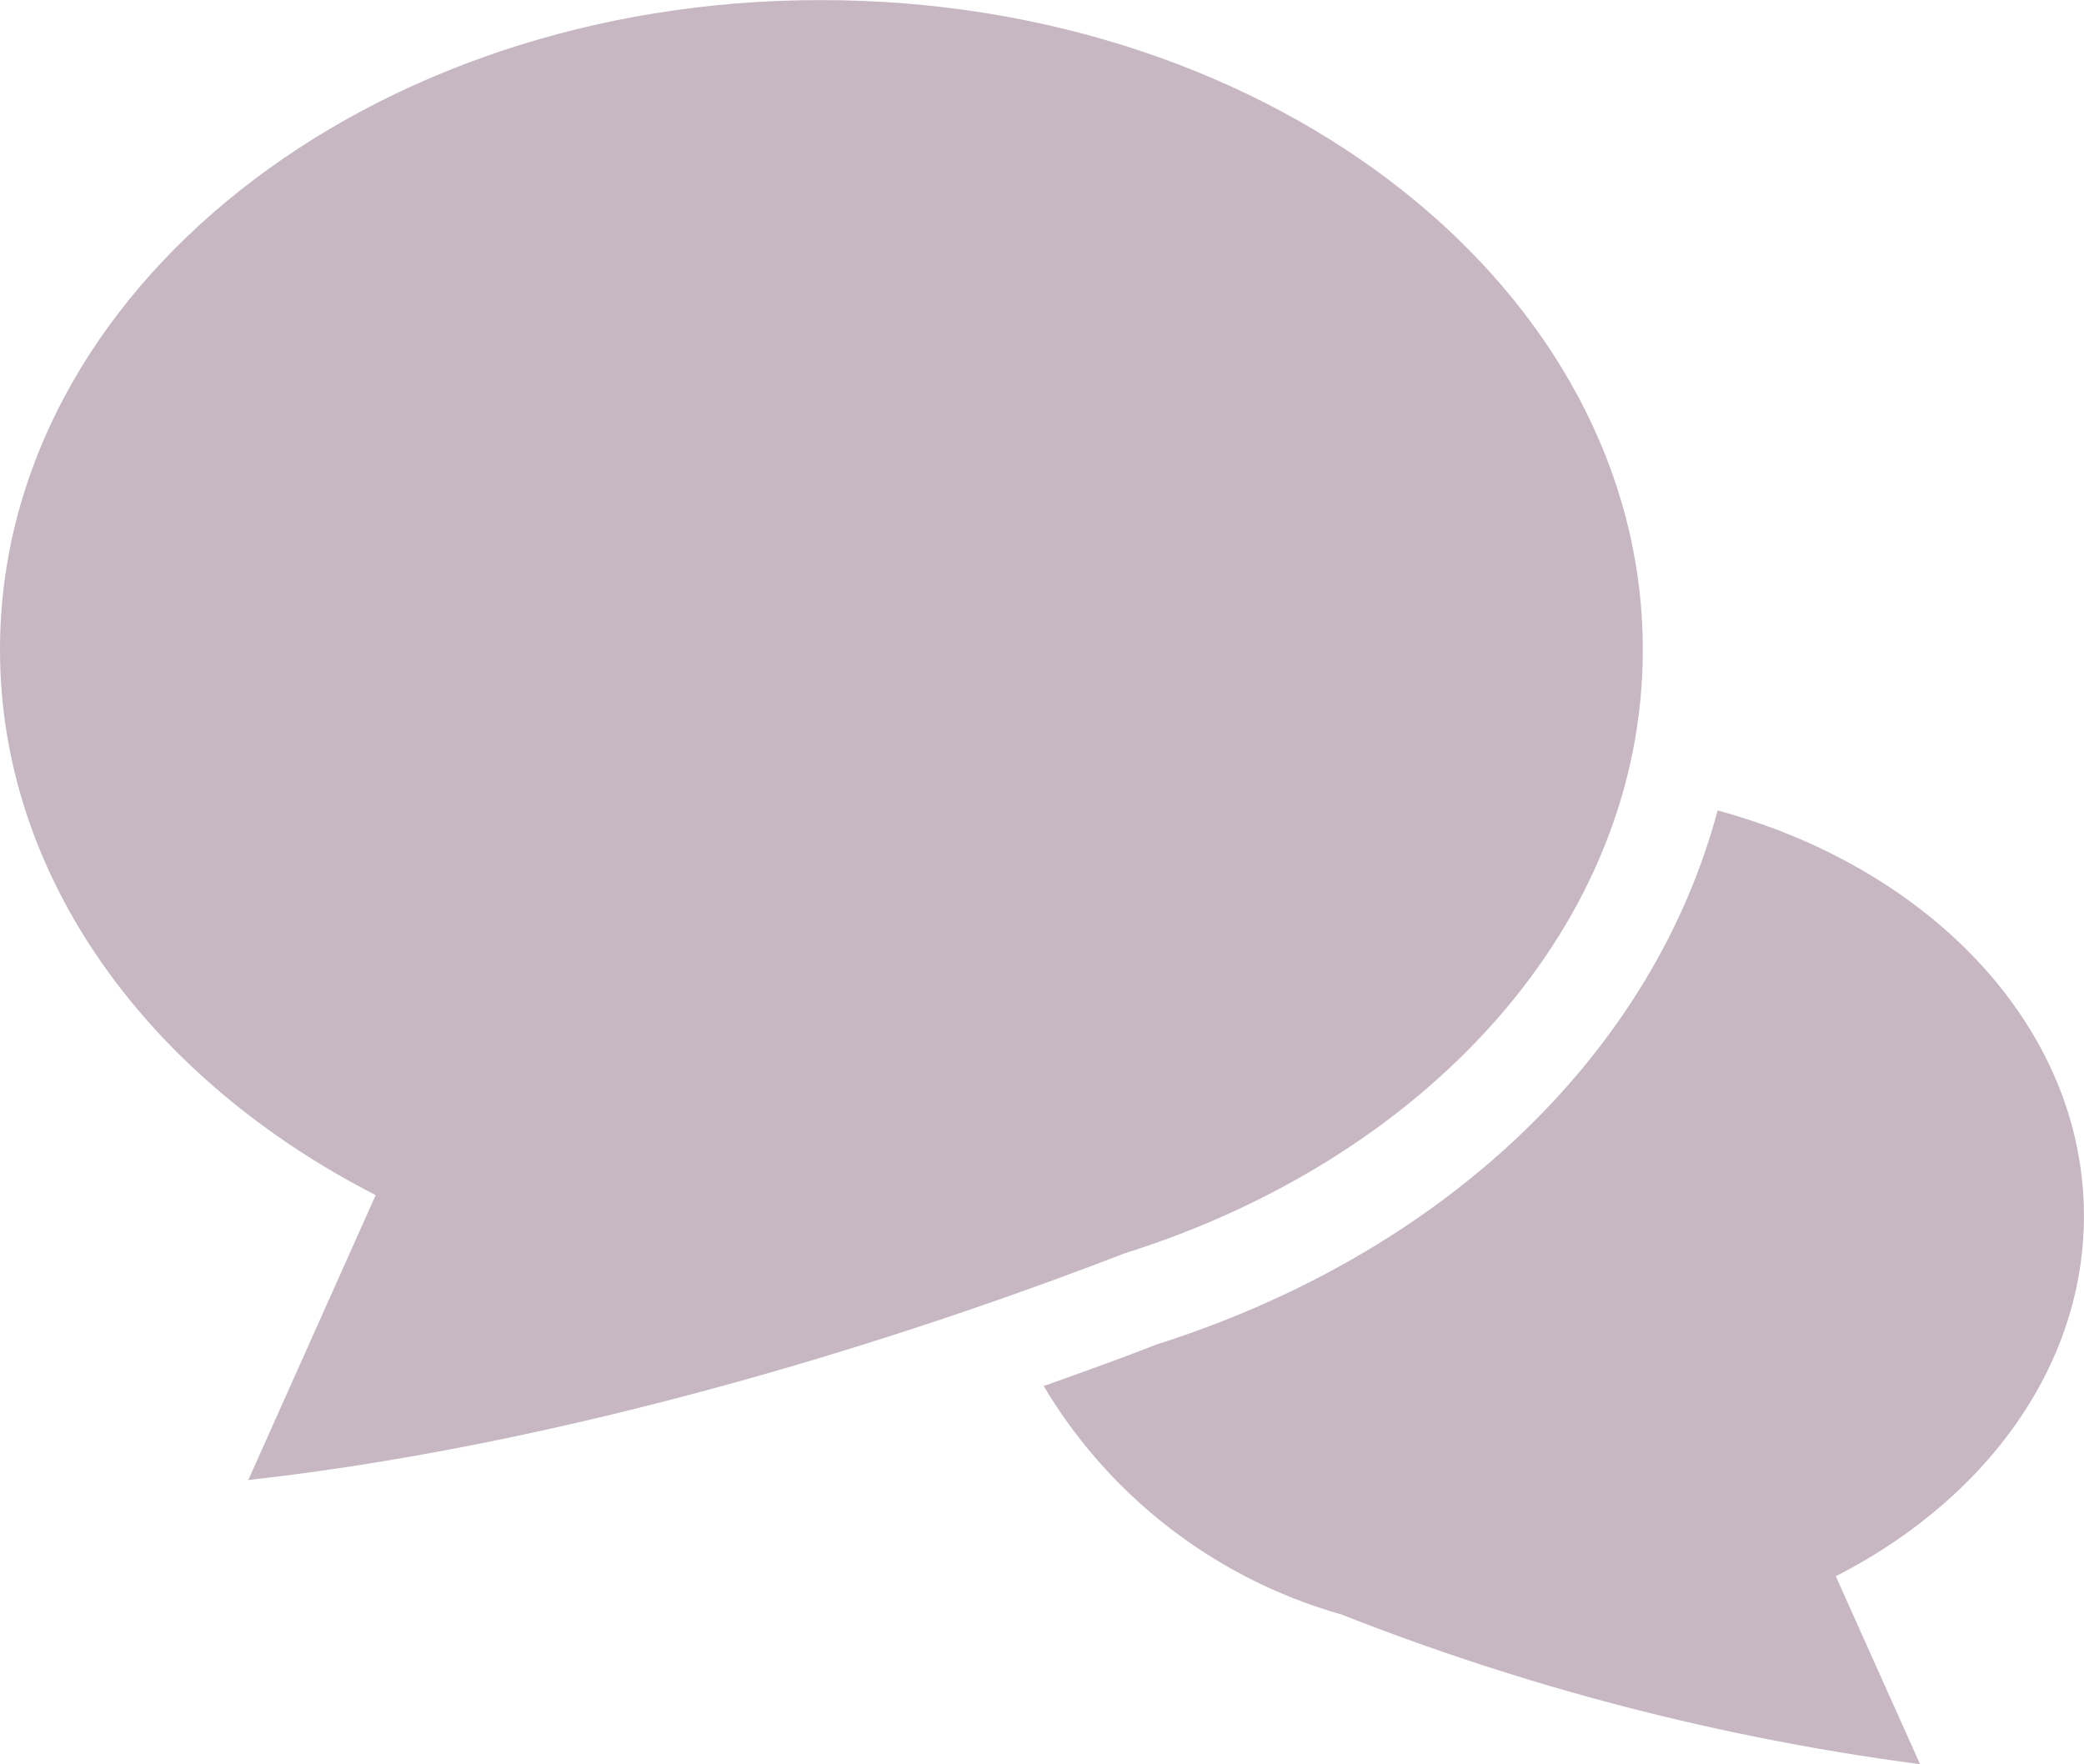
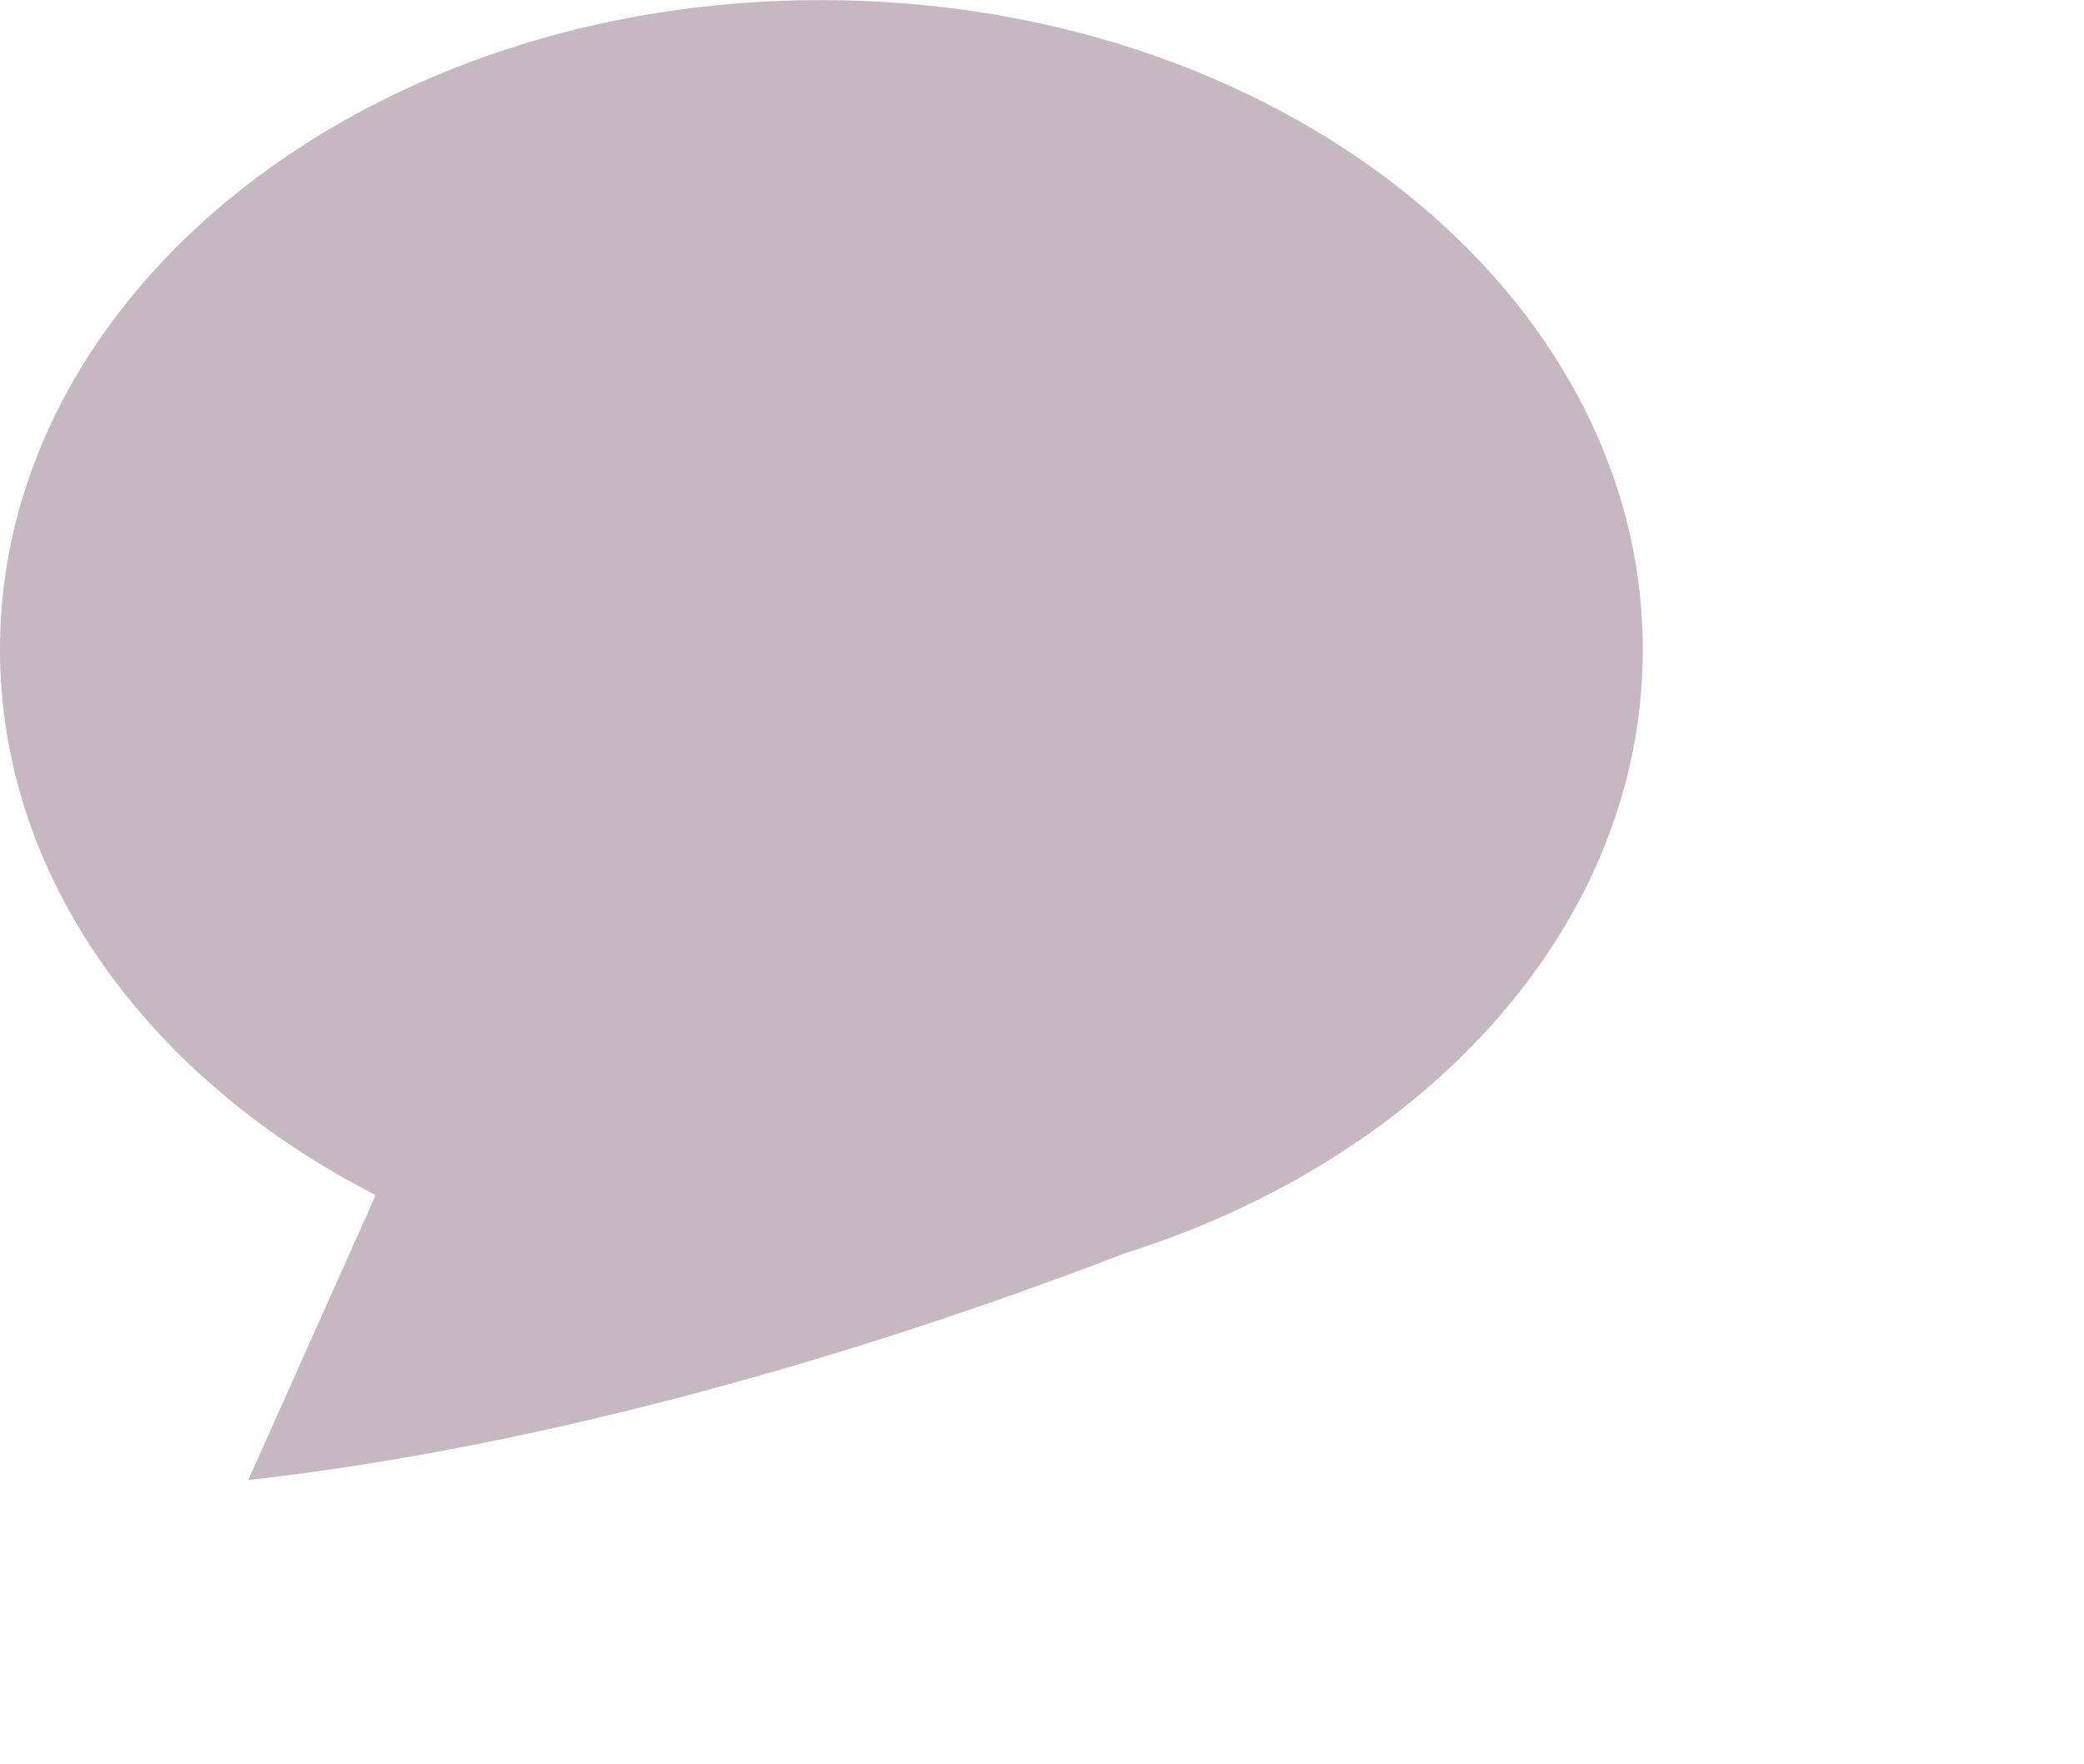
<svg xmlns="http://www.w3.org/2000/svg" width="78.73" height="66.644" viewBox="0 0 78.73 66.644">
  <g id="icon_02" transform="translate(0 -39.3)">
    <g id="グループ_12153" data-name="グループ 12153" transform="translate(0 39.3)">
-       <path id="パス_5940" data-name="パス 5940" d="M295.7,253.715c0-7.1-5.782-13.132-13.839-15.315-2.43,9.1-10.21,16.684-21.2,20.175-1.215.477-2.66,1-4.259,1.568a19.158,19.158,0,0,0,11.241,8.626,92.557,92.557,0,0,0,21.866,5.659l-3.183-7.1C291.967,264.449,295.7,259.42,295.7,253.715Z" transform="translate(-216.973 -207.784)" fill="#c6b7c3" />
      <path id="パス_5941" data-name="パス 5941" d="M42.487,86.646c11.456-3.6,19.575-12.455,19.575-22.8,0-13.562-13.885-24.542-31.031-24.542C13.885,39.285,0,50.279,0,63.842,0,72.483,5.659,80.08,14.193,84.447L9.38,95.21C23,93.688,36.243,89.06,42.487,86.646Z" transform="translate(0 -39.3)" fill="#c6b7c3" />
    </g>
  </g>
</svg>